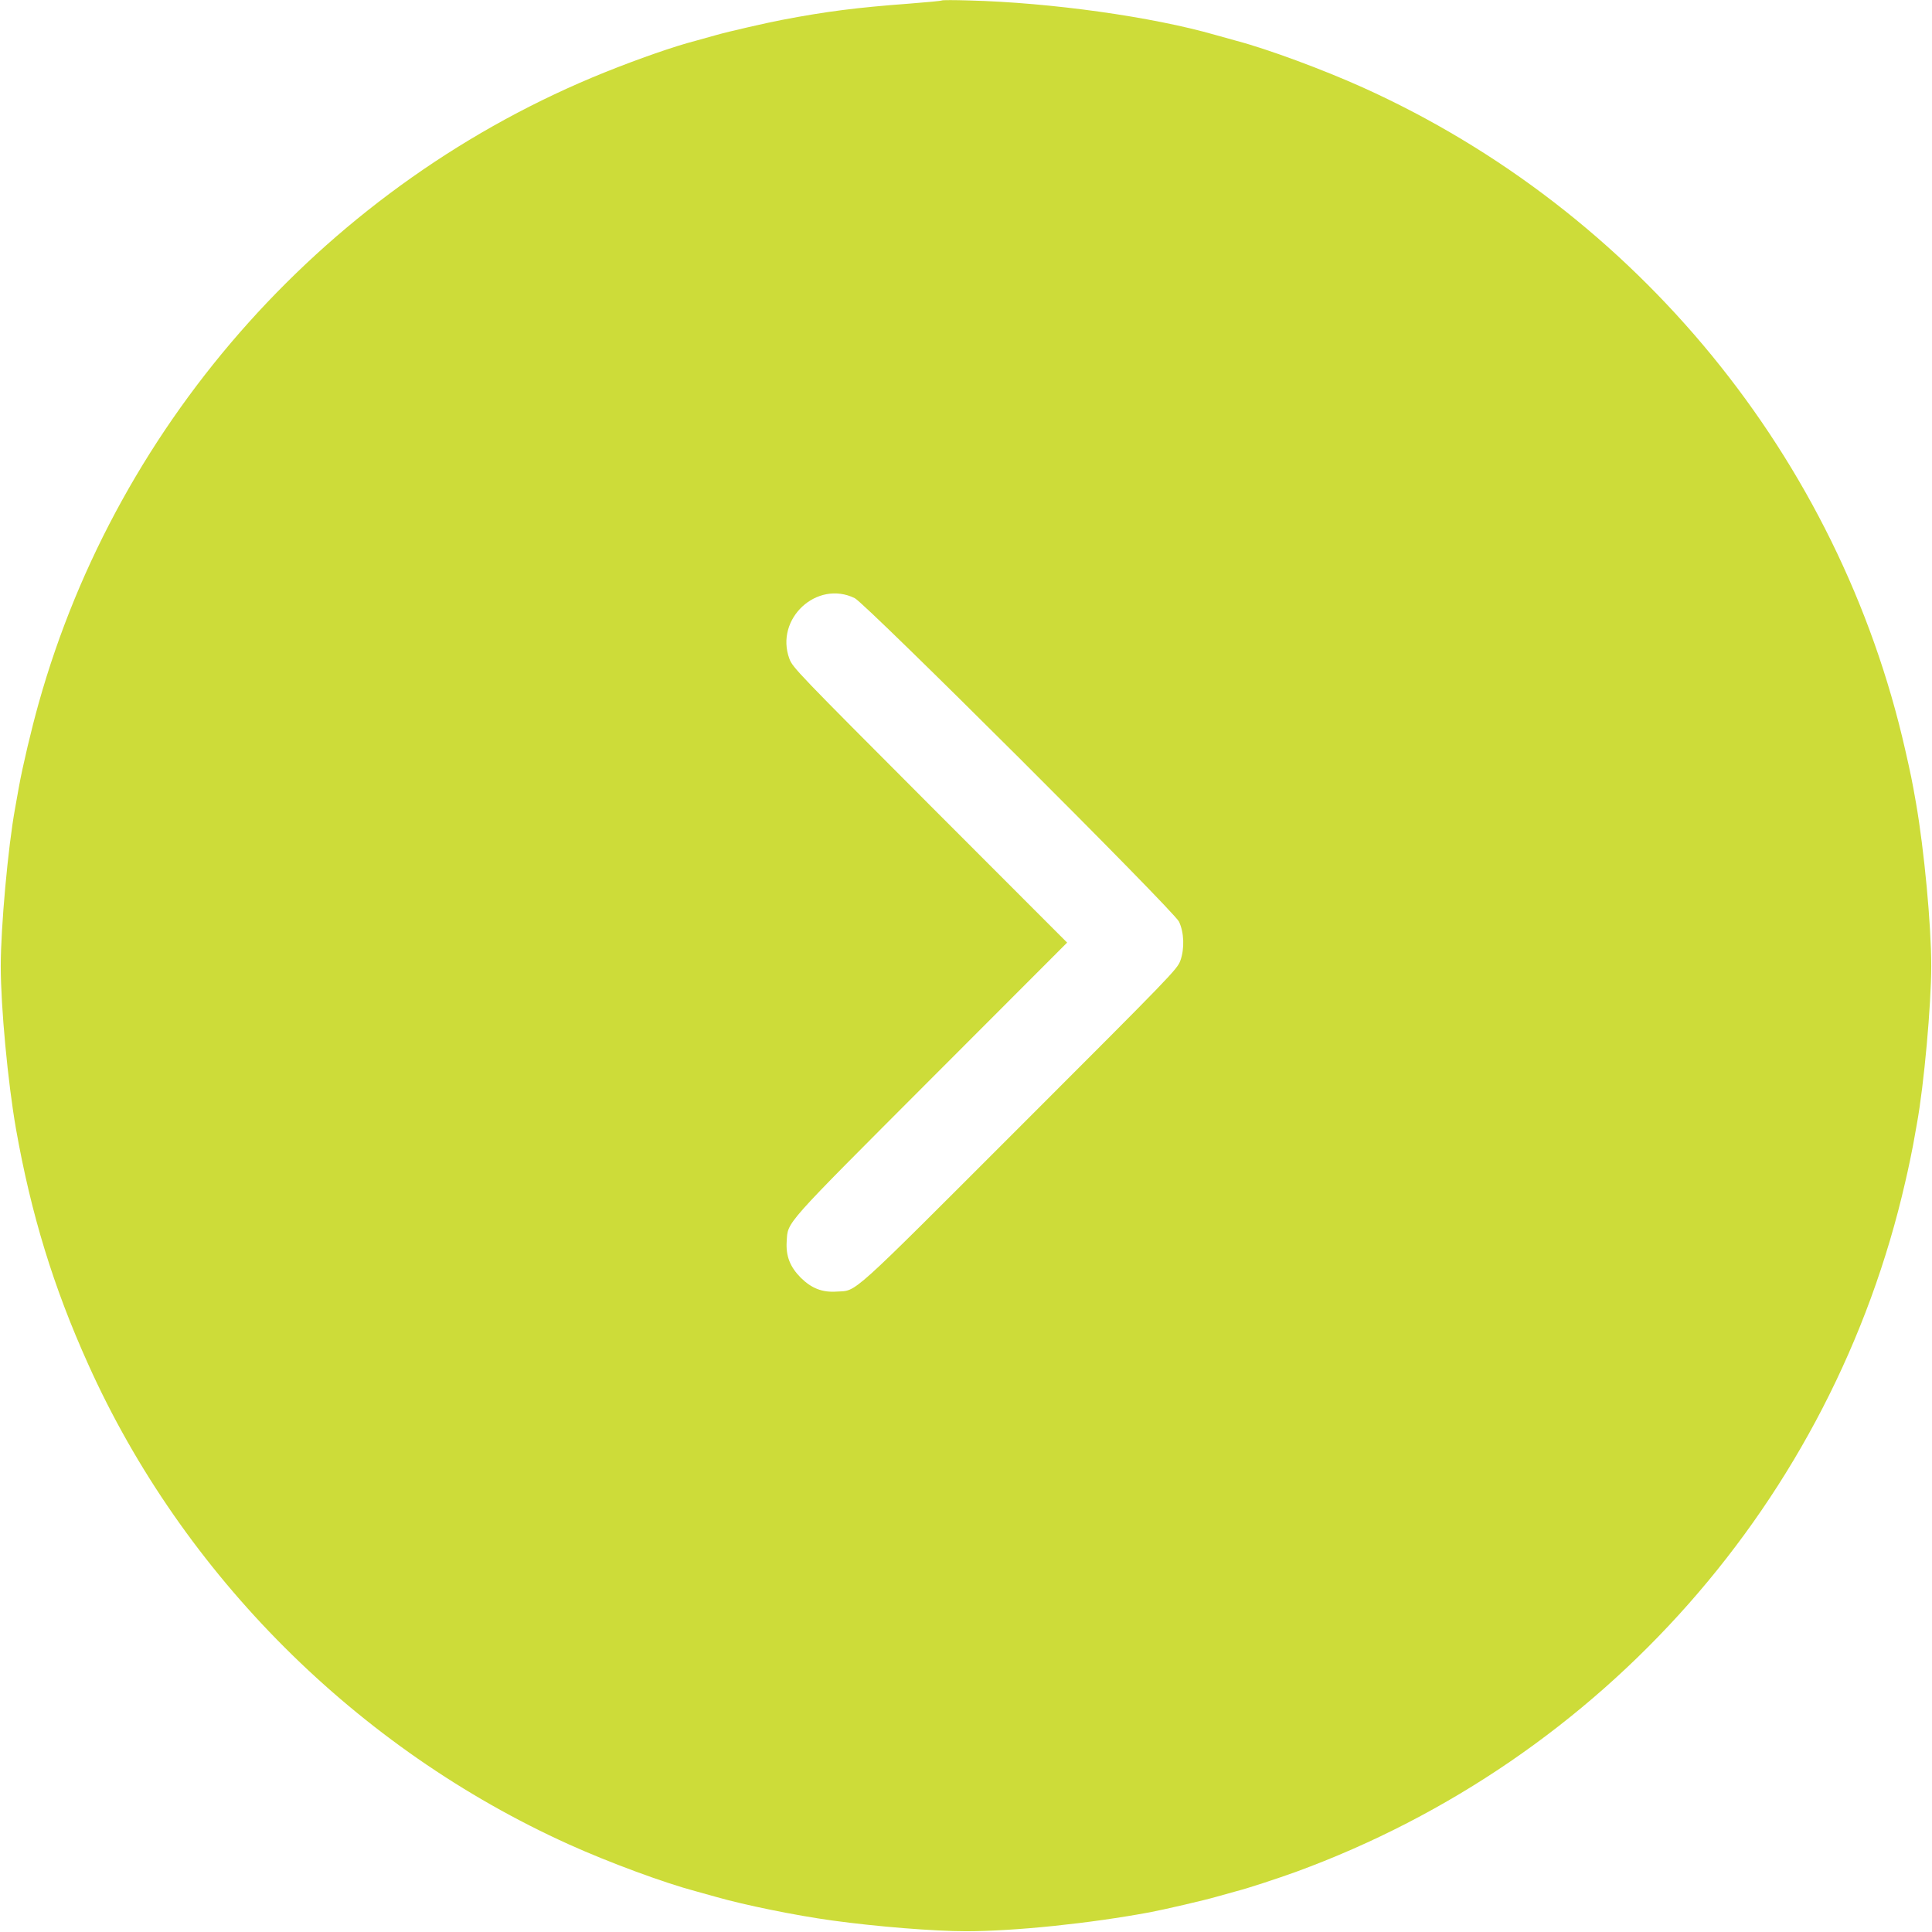
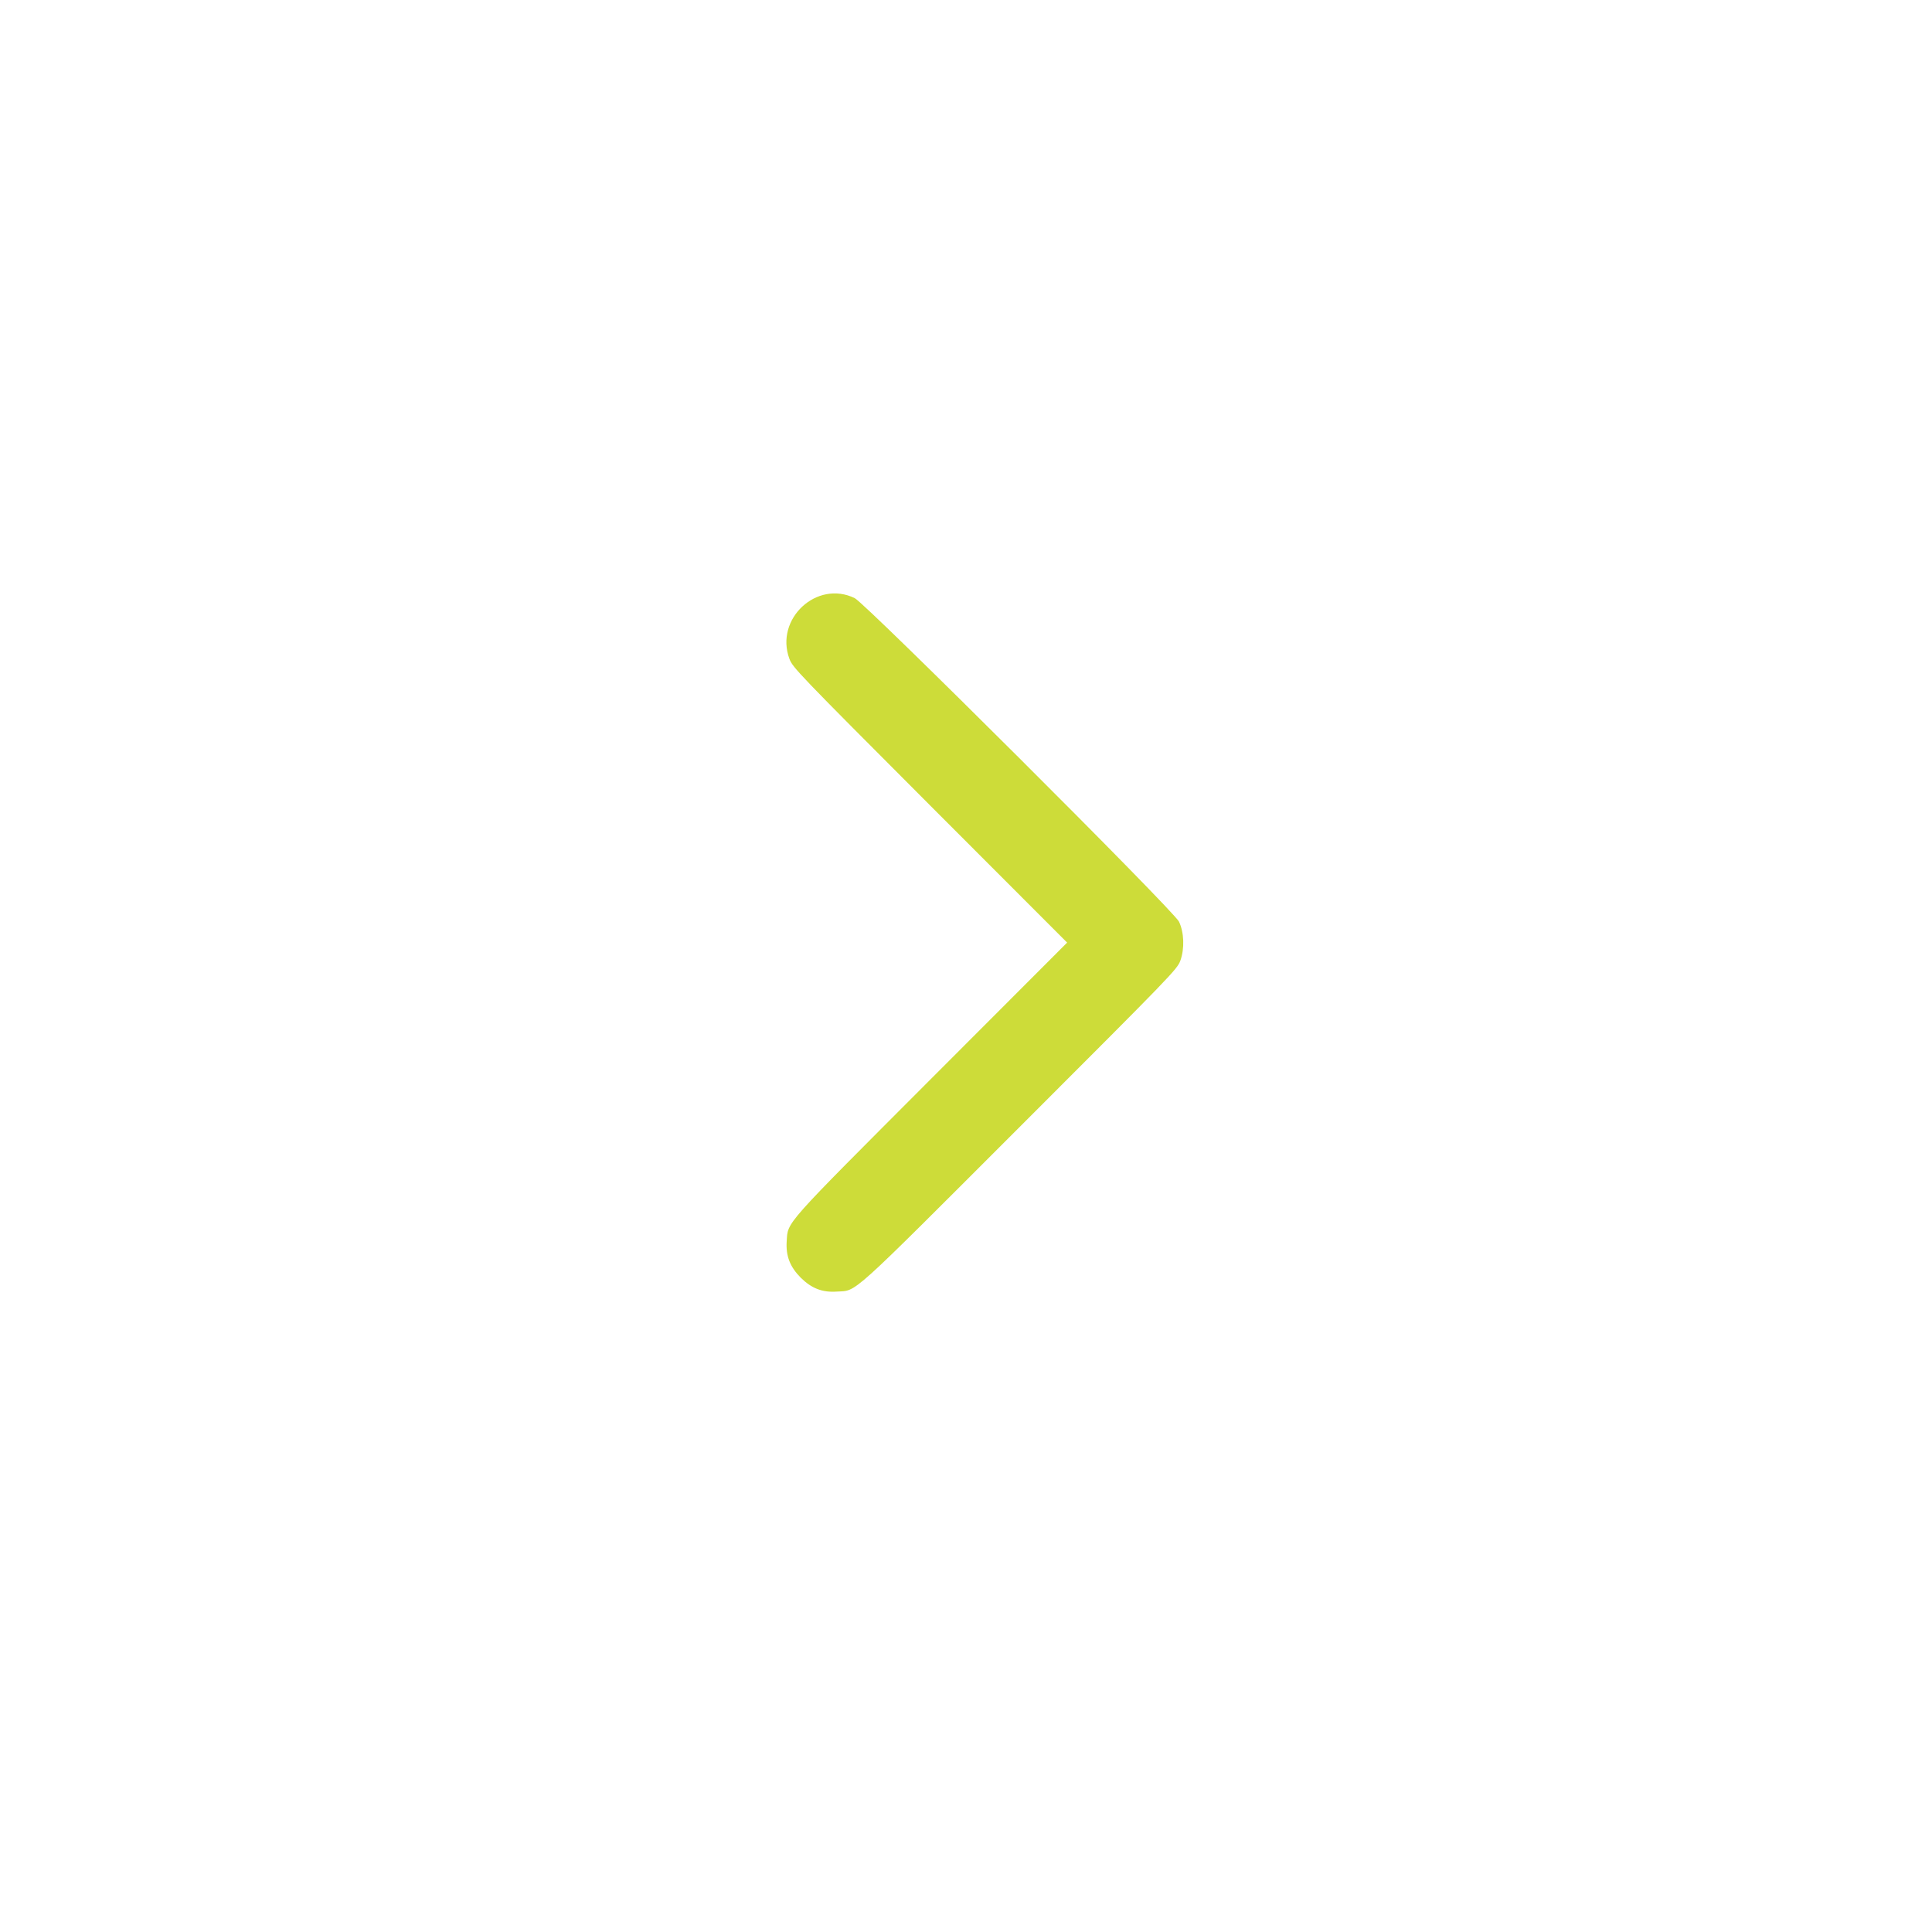
<svg xmlns="http://www.w3.org/2000/svg" version="1.0" width="1280pt" height="1280pt" viewBox="0 0 1280 1280" preserveAspectRatio="xMidYMid meet">
  <g transform="translate(0,1280) scale(0.1,-0.1)" fill="#cddc39" stroke="none">
-     <path d="M6240 12797 c-3 -3 -99 -12 -215 -21 -349 -26 -553 -52 -845 -108 -95 -18 -362 -79 -434 -100 -39 -11 -102 -28 -140 -39 -140 -36 -382 -121 -596 -207 -1823 -733 -3226 -2296 -3754 -4182 -48 -171 -106 -416 -131 -555 -9 -49 -20 -112 -25 -140 -47 -256 -95 -790 -95 -1045 0 -272 47 -771 101 -1080 100 -564 247 -1046 479 -1560 627 -1394 1781 -2546 3185 -3180 266 -120 632 -255 836 -309 38 -11 101 -28 140 -39 185 -53 527 -123 769 -156 290 -40 673 -71 885 -71 323 0 823 52 1220 126 95 18 362 80 434 101 39 11 102 28 140 39 78 20 266 82 391 127 2036 745 3557 2466 4038 4572 20 85 43 196 52 245 9 50 20 113 25 140 47 256 95 790 95 1045 0 272 -47 771 -101 1080 -26 149 -35 192 -71 350 -438 1934 -1779 3571 -3593 4390 -266 120 -632 255 -836 309 -38 11 -101 28 -140 39 -420 121 -1092 215 -1634 229 -96 3 -177 3 -180 0z m-577 -3960 c74 -37 2112 -2069 2148 -2143 34 -71 38 -179 9 -259 -22 -58 -55 -92 -1064 -1101 -1142 -1142 -1076 -1083 -1211 -1091 -97 -7 -168 21 -240 92 -71 72 -99 143 -93 240 9 134 -31 88 959 1080 l899 900 -909 910 c-876 878 -909 912 -931 970 -98 265 182 525 433 402z" />
+     <path d="M6240 12797 z m-577 -3960 c74 -37 2112 -2069 2148 -2143 34 -71 38 -179 9 -259 -22 -58 -55 -92 -1064 -1101 -1142 -1142 -1076 -1083 -1211 -1091 -97 -7 -168 21 -240 92 -71 72 -99 143 -93 240 9 134 -31 88 959 1080 l899 900 -909 910 c-876 878 -909 912 -931 970 -98 265 182 525 433 402z" />
  </g>
</svg>